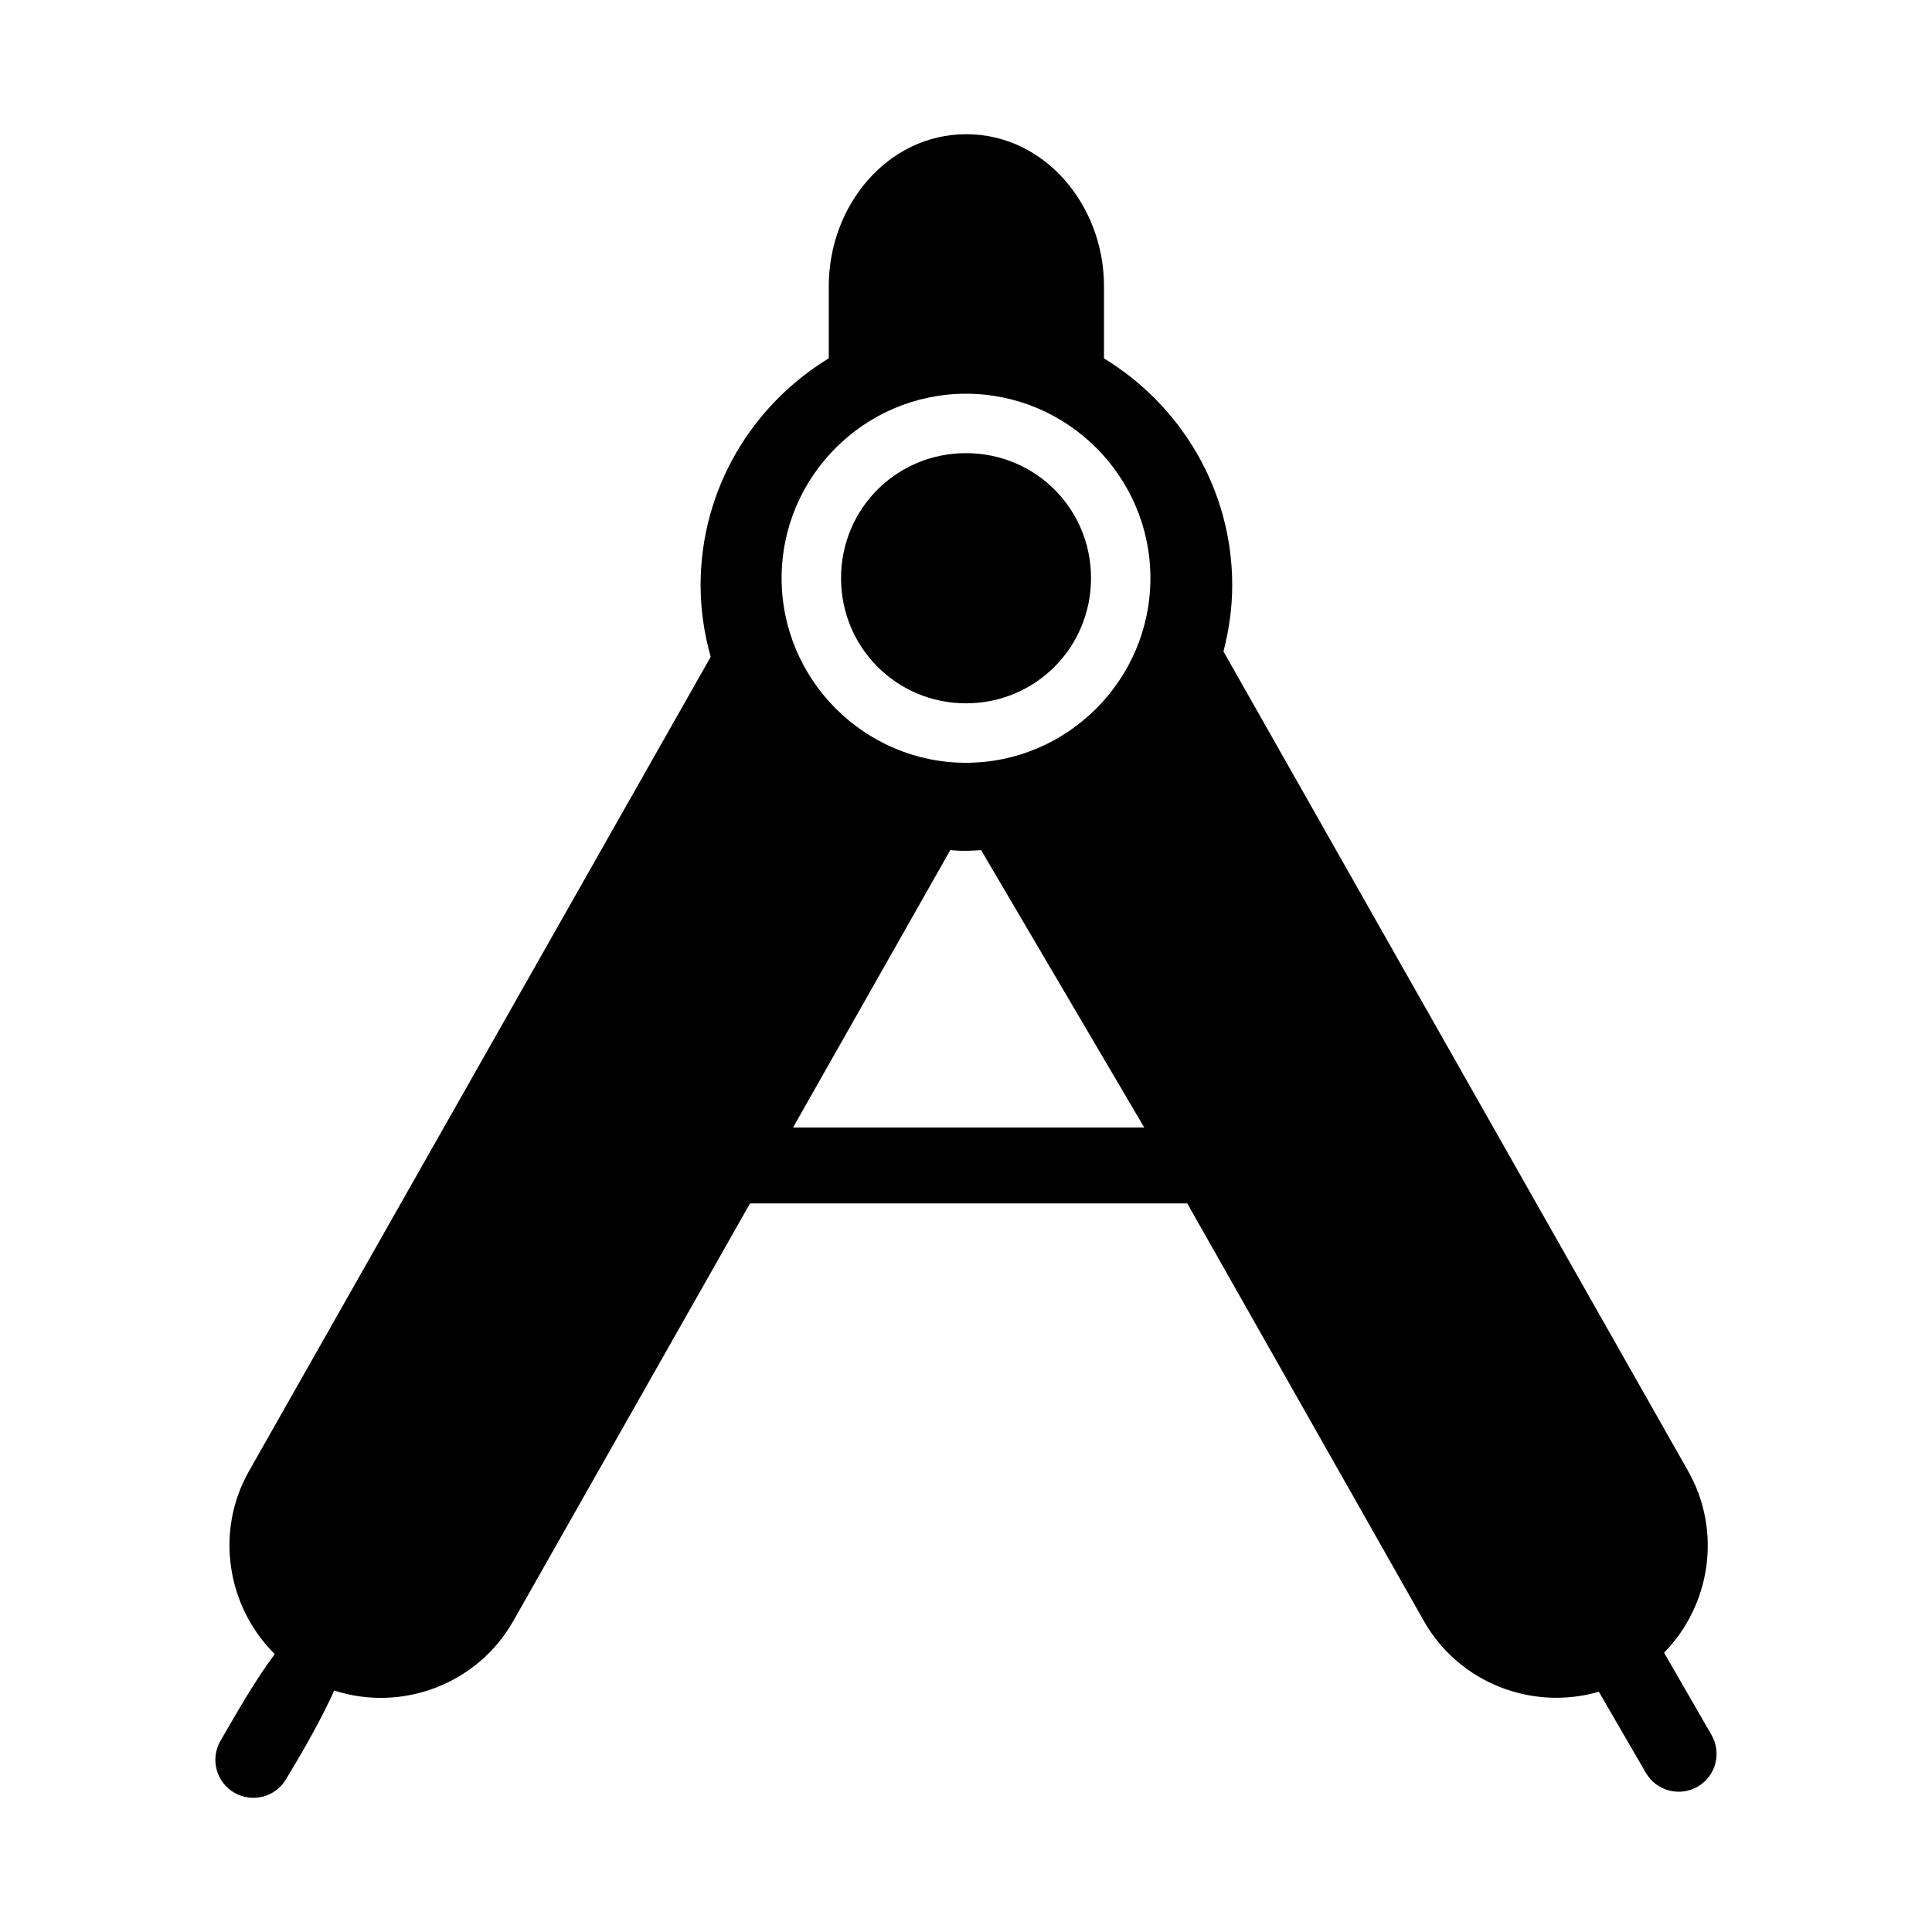
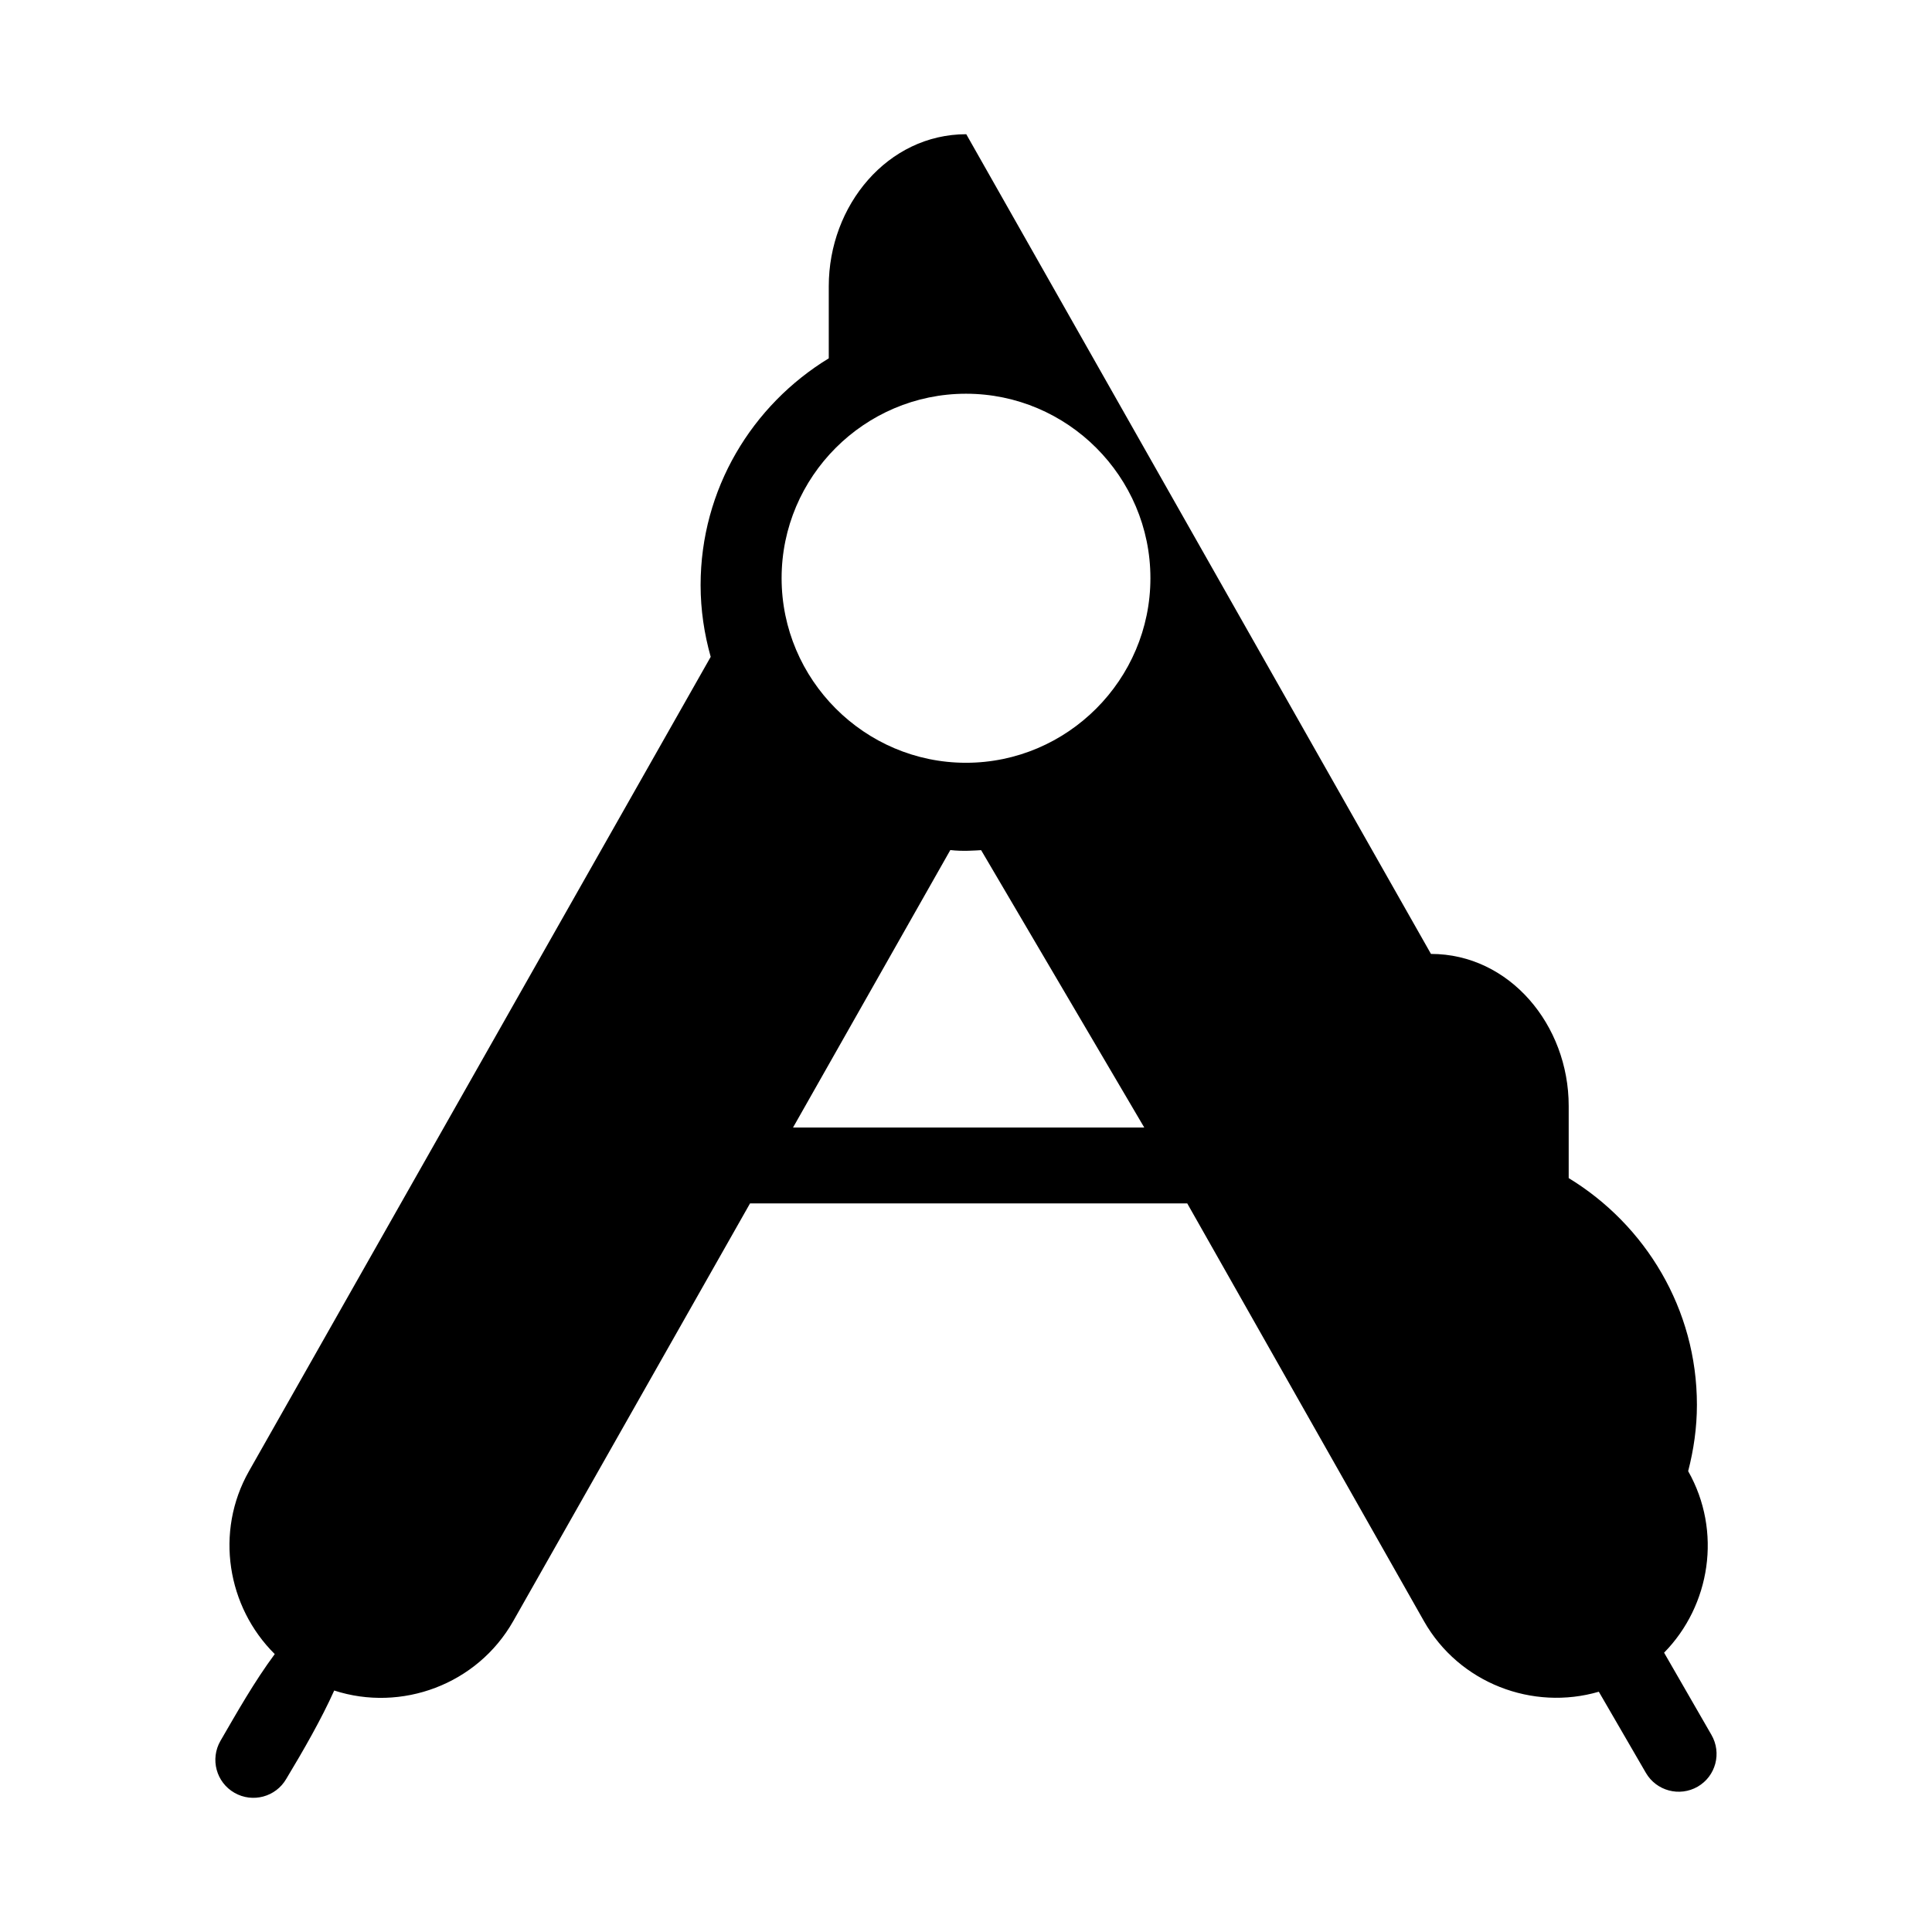
<svg xmlns="http://www.w3.org/2000/svg" fill="#000000" width="800px" height="800px" version="1.1" viewBox="144 144 512 512">
  <g>
-     <path d="m400.07 179.57c-20.805 0-36.438 18.836-36.438 40.281v19.113c-20.316 12.375-33.965 34.656-33.965 60.102 0 6.586 0.973 12.949 2.676 19.004l-122.36 215.8c-9.125 16.098-5.762 36.008 6.828 48.48-5.453 7.363-9.957 15.363-14.391 23-2.781 4.828-1.121 11 3.719 13.762 4.805 2.75 10.938 1.109 13.715-3.676 4.504-7.469 9.324-15.867 12.715-23.43 17.777 5.773 37.895-1.547 47.449-18.406l62.746-110.68h115.87l62.715 110.68c9.352 16.5 28.852 23.84 46.355 18.727l12.469 21.496c2.777 4.785 8.91 6.426 13.715 3.672 4.816-2.777 6.449-8.93 3.656-13.742l-12.543-21.773c12.266-12.492 15.414-32.172 6.379-48.109l-123.15-217.23c1.457-5.629 2.32-11.504 2.32-17.574 0-25.426-13.668-47.707-33.98-60.086v-19.129c0-21.445-15.695-40.281-36.5-40.281zm-0.074 68.773c26.902 0 48.875 21.973 48.875 48.875s-21.973 48.926-48.875 48.926-48.863-22.023-48.863-48.926 21.961-48.875 48.863-48.875zm-4.152 120.93c3.297 0.395 6.633 0.105 8.164 0.027l43.234 73.508h-93.082z" />
-     <path d="m400 264.09c-18.395 0-33.117 14.723-33.117 33.117 0 18.395 14.723 33.18 33.117 33.18s33.133-14.785 33.133-33.18c0-18.395-14.738-33.117-33.133-33.117z" />
+     <path d="m400.07 179.57c-20.805 0-36.438 18.836-36.438 40.281v19.113c-20.316 12.375-33.965 34.656-33.965 60.102 0 6.586 0.973 12.949 2.676 19.004l-122.36 215.8c-9.125 16.098-5.762 36.008 6.828 48.48-5.453 7.363-9.957 15.363-14.391 23-2.781 4.828-1.121 11 3.719 13.762 4.805 2.75 10.938 1.109 13.715-3.676 4.504-7.469 9.324-15.867 12.715-23.43 17.777 5.773 37.895-1.547 47.449-18.406l62.746-110.68h115.87l62.715 110.68c9.352 16.5 28.852 23.84 46.355 18.727l12.469 21.496c2.777 4.785 8.91 6.426 13.715 3.672 4.816-2.777 6.449-8.93 3.656-13.742l-12.543-21.773c12.266-12.492 15.414-32.172 6.379-48.109c1.457-5.629 2.32-11.504 2.32-17.574 0-25.426-13.668-47.707-33.98-60.086v-19.129c0-21.445-15.695-40.281-36.5-40.281zm-0.074 68.773c26.902 0 48.875 21.973 48.875 48.875s-21.973 48.926-48.875 48.926-48.863-22.023-48.863-48.926 21.961-48.875 48.863-48.875zm-4.152 120.93c3.297 0.395 6.633 0.105 8.164 0.027l43.234 73.508h-93.082z" />
  </g>
</svg>